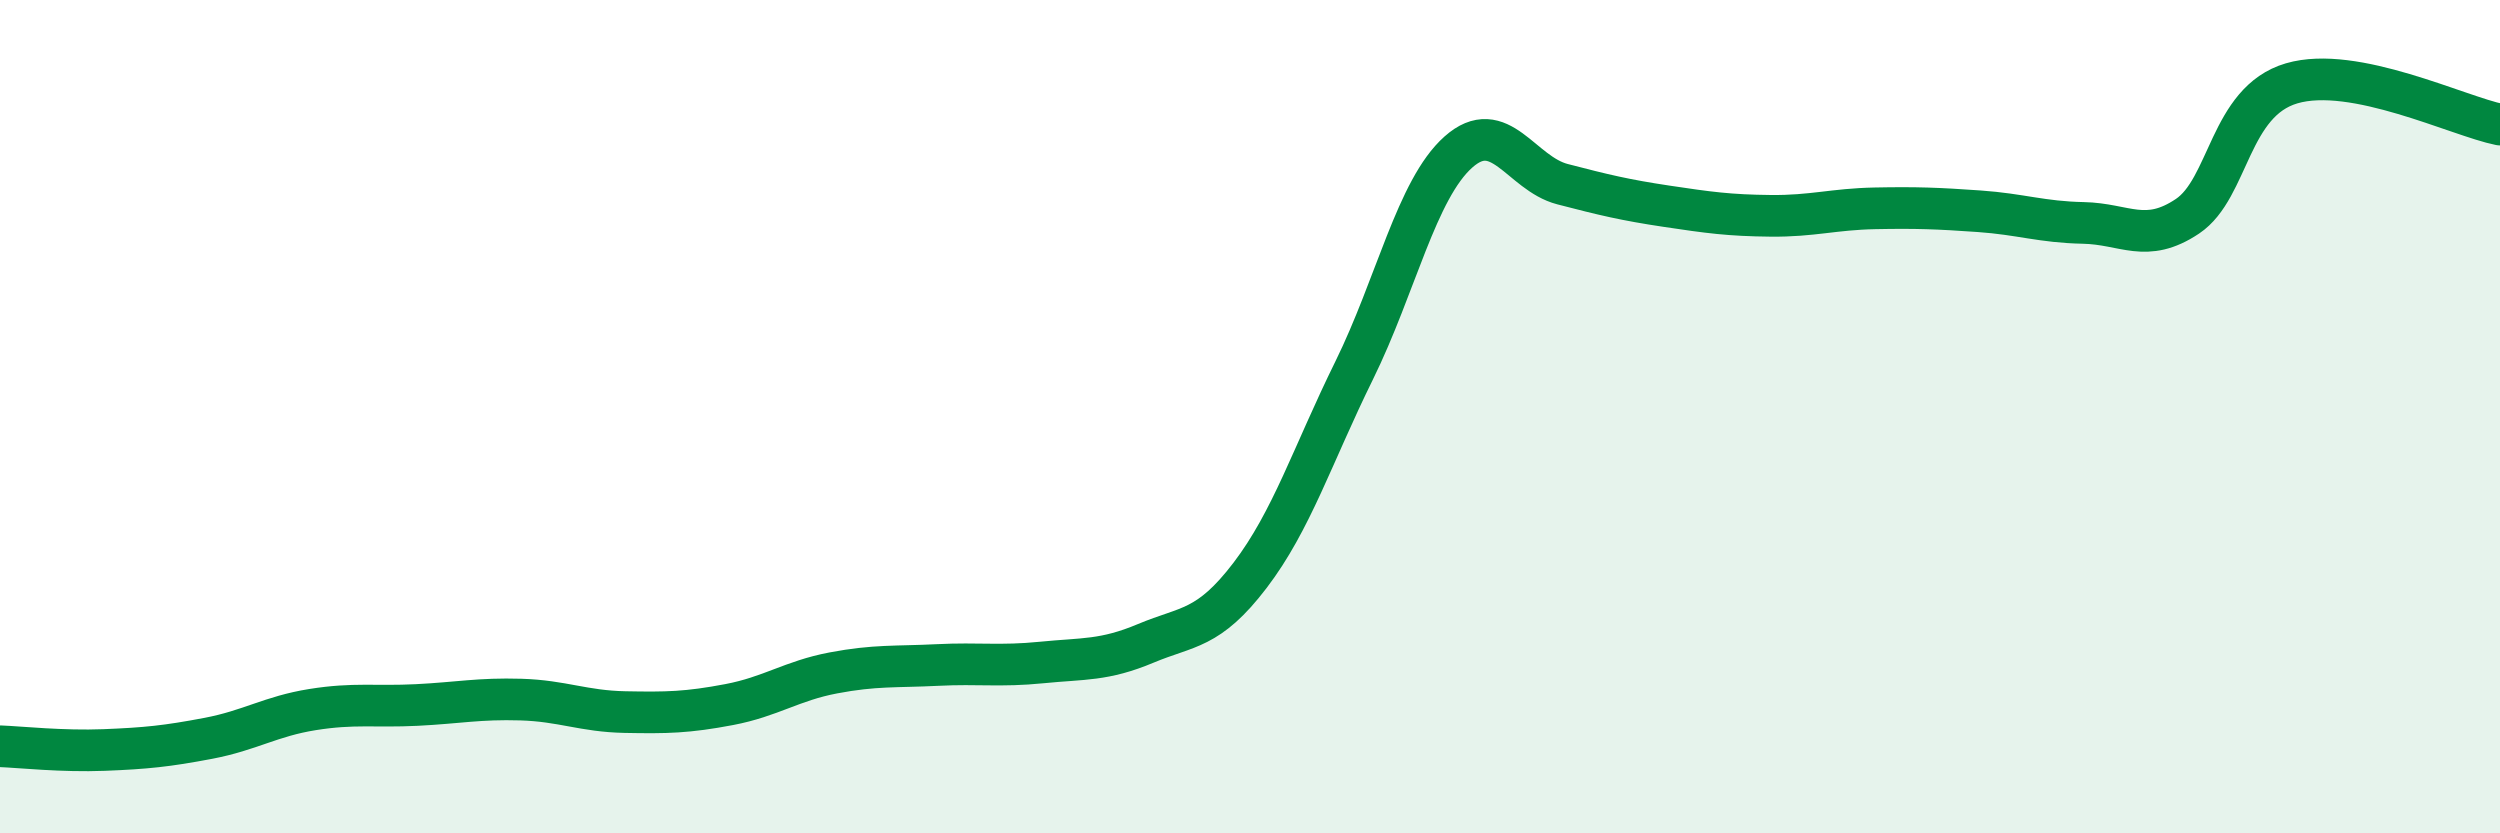
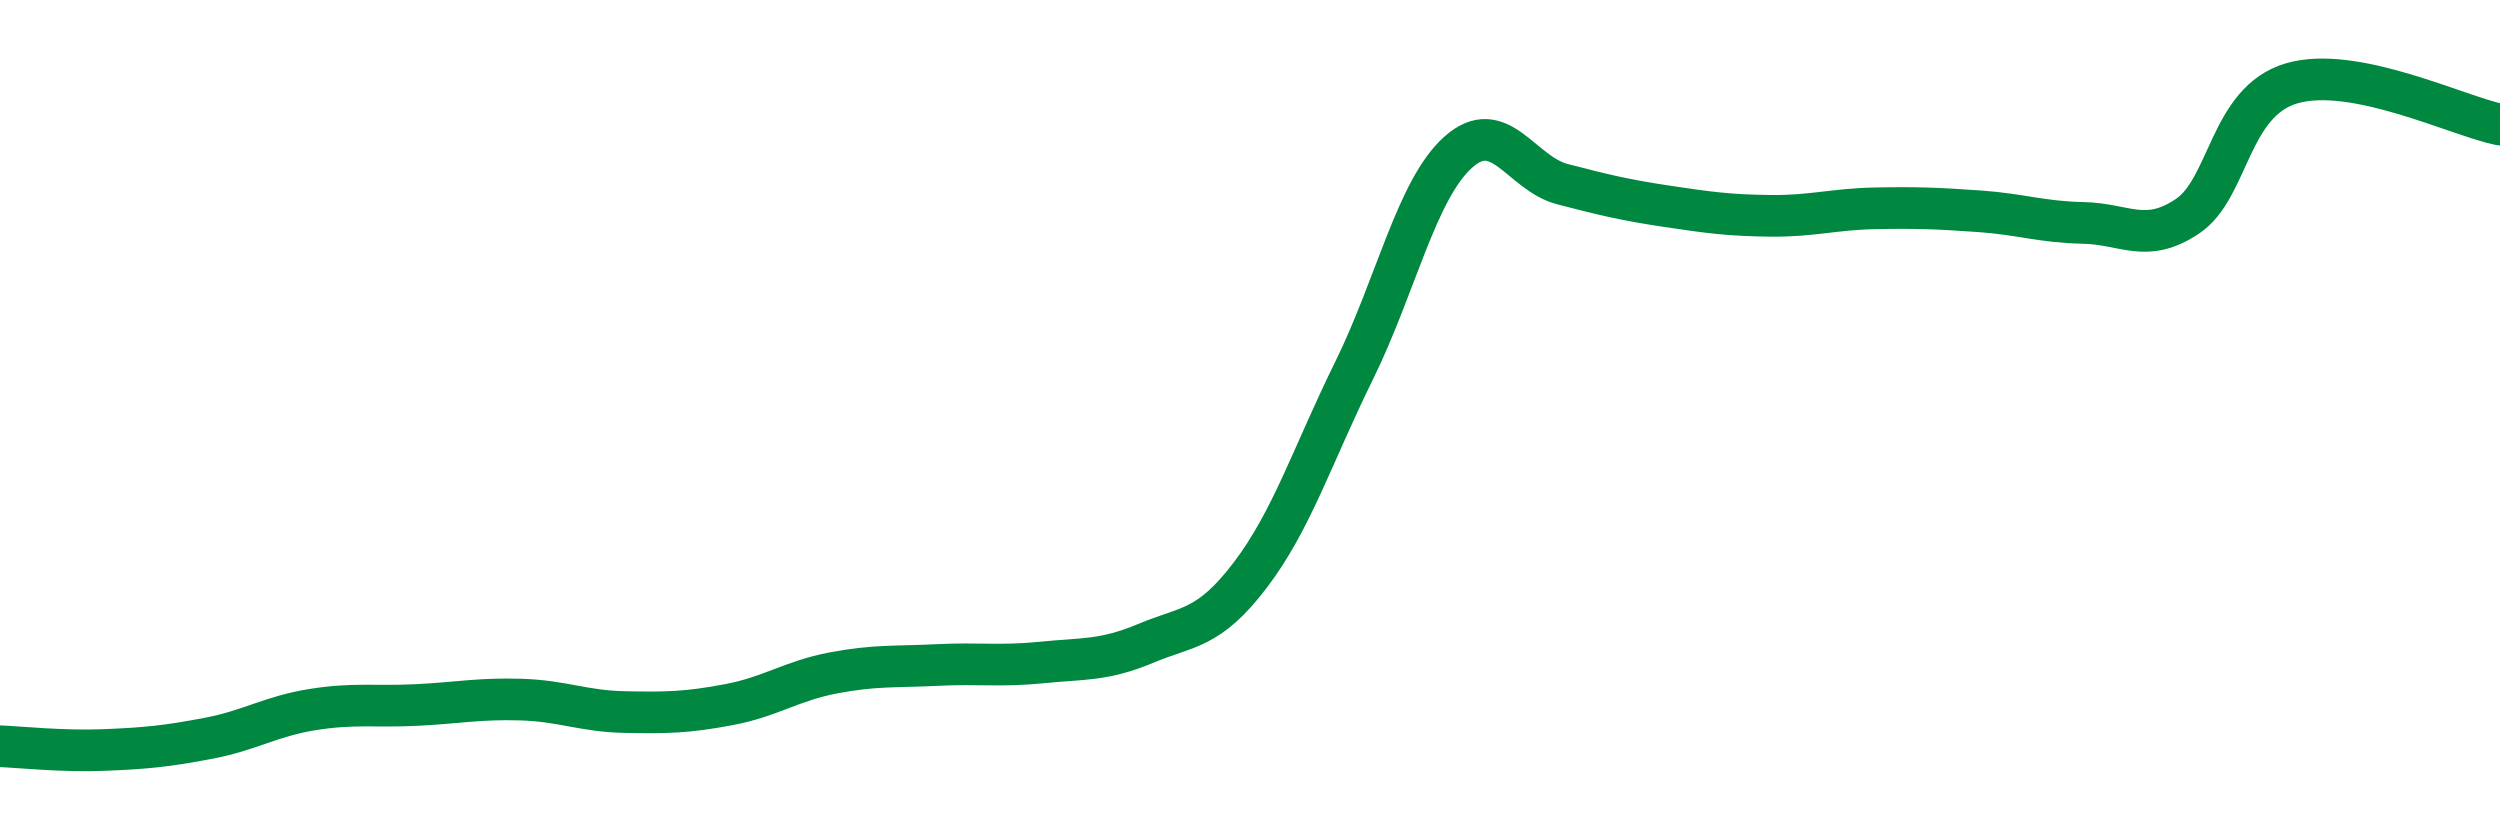
<svg xmlns="http://www.w3.org/2000/svg" width="60" height="20" viewBox="0 0 60 20">
-   <path d="M 0,17.91 C 0.5,17.93 1.5,18.04 2.5,18 C 3.5,17.96 4,17.91 5,17.72 C 6,17.53 6.5,17.19 7.5,17.03 C 8.5,16.87 9,16.97 10,16.92 C 11,16.87 11.5,16.76 12.5,16.79 C 13.5,16.82 14,17.07 15,17.09 C 16,17.11 16.5,17.1 17.5,16.91 C 18.5,16.72 19,16.34 20,16.15 C 21,15.96 21.5,16.01 22.5,15.96 C 23.5,15.91 24,16 25,15.9 C 26,15.8 26.5,15.86 27.5,15.44 C 28.5,15.02 29,15.12 30,13.81 C 31,12.5 31.5,10.92 32.5,8.89 C 33.5,6.86 34,4.54 35,3.65 C 36,2.76 36.5,4.16 37.5,4.42 C 38.5,4.68 39,4.8 40,4.95 C 41,5.1 41.5,5.17 42.5,5.18 C 43.5,5.19 44,5.02 45,5 C 46,4.98 46.5,5 47.5,5.07 C 48.5,5.14 49,5.33 50,5.35 C 51,5.37 51.5,5.86 52.5,5.19 C 53.5,4.52 53.5,2.44 55,2 C 56.5,1.56 59,2.79 60,2.99L60 20L0 20Z" fill="#008740" opacity="0.1" stroke-linecap="round" stroke-linejoin="round" />
  <path d="M 0,17.91 C 0.5,17.93 1.5,18.04 2.5,18 C 3.5,17.96 4,17.91 5,17.72 C 6,17.53 6.5,17.19 7.5,17.03 C 8.5,16.87 9,16.97 10,16.92 C 11,16.87 11.5,16.76 12.5,16.79 C 13.5,16.82 14,17.07 15,17.09 C 16,17.11 16.5,17.1 17.5,16.91 C 18.5,16.72 19,16.34 20,16.15 C 21,15.96 21.5,16.01 22.5,15.96 C 23.5,15.91 24,16 25,15.9 C 26,15.8 26.5,15.86 27.5,15.44 C 28.5,15.02 29,15.12 30,13.81 C 31,12.5 31.5,10.92 32.5,8.89 C 33.5,6.86 34,4.54 35,3.65 C 36,2.76 36.5,4.16 37.5,4.42 C 38.5,4.68 39,4.8 40,4.95 C 41,5.1 41.5,5.17 42.5,5.18 C 43.5,5.19 44,5.02 45,5 C 46,4.98 46.5,5 47.5,5.07 C 48.5,5.14 49,5.33 50,5.35 C 51,5.37 51.5,5.86 52.5,5.19 C 53.5,4.52 53.5,2.44 55,2 C 56.5,1.56 59,2.79 60,2.99" stroke="#008740" stroke-width="1" fill="none" stroke-linecap="round" stroke-linejoin="round" />
</svg>